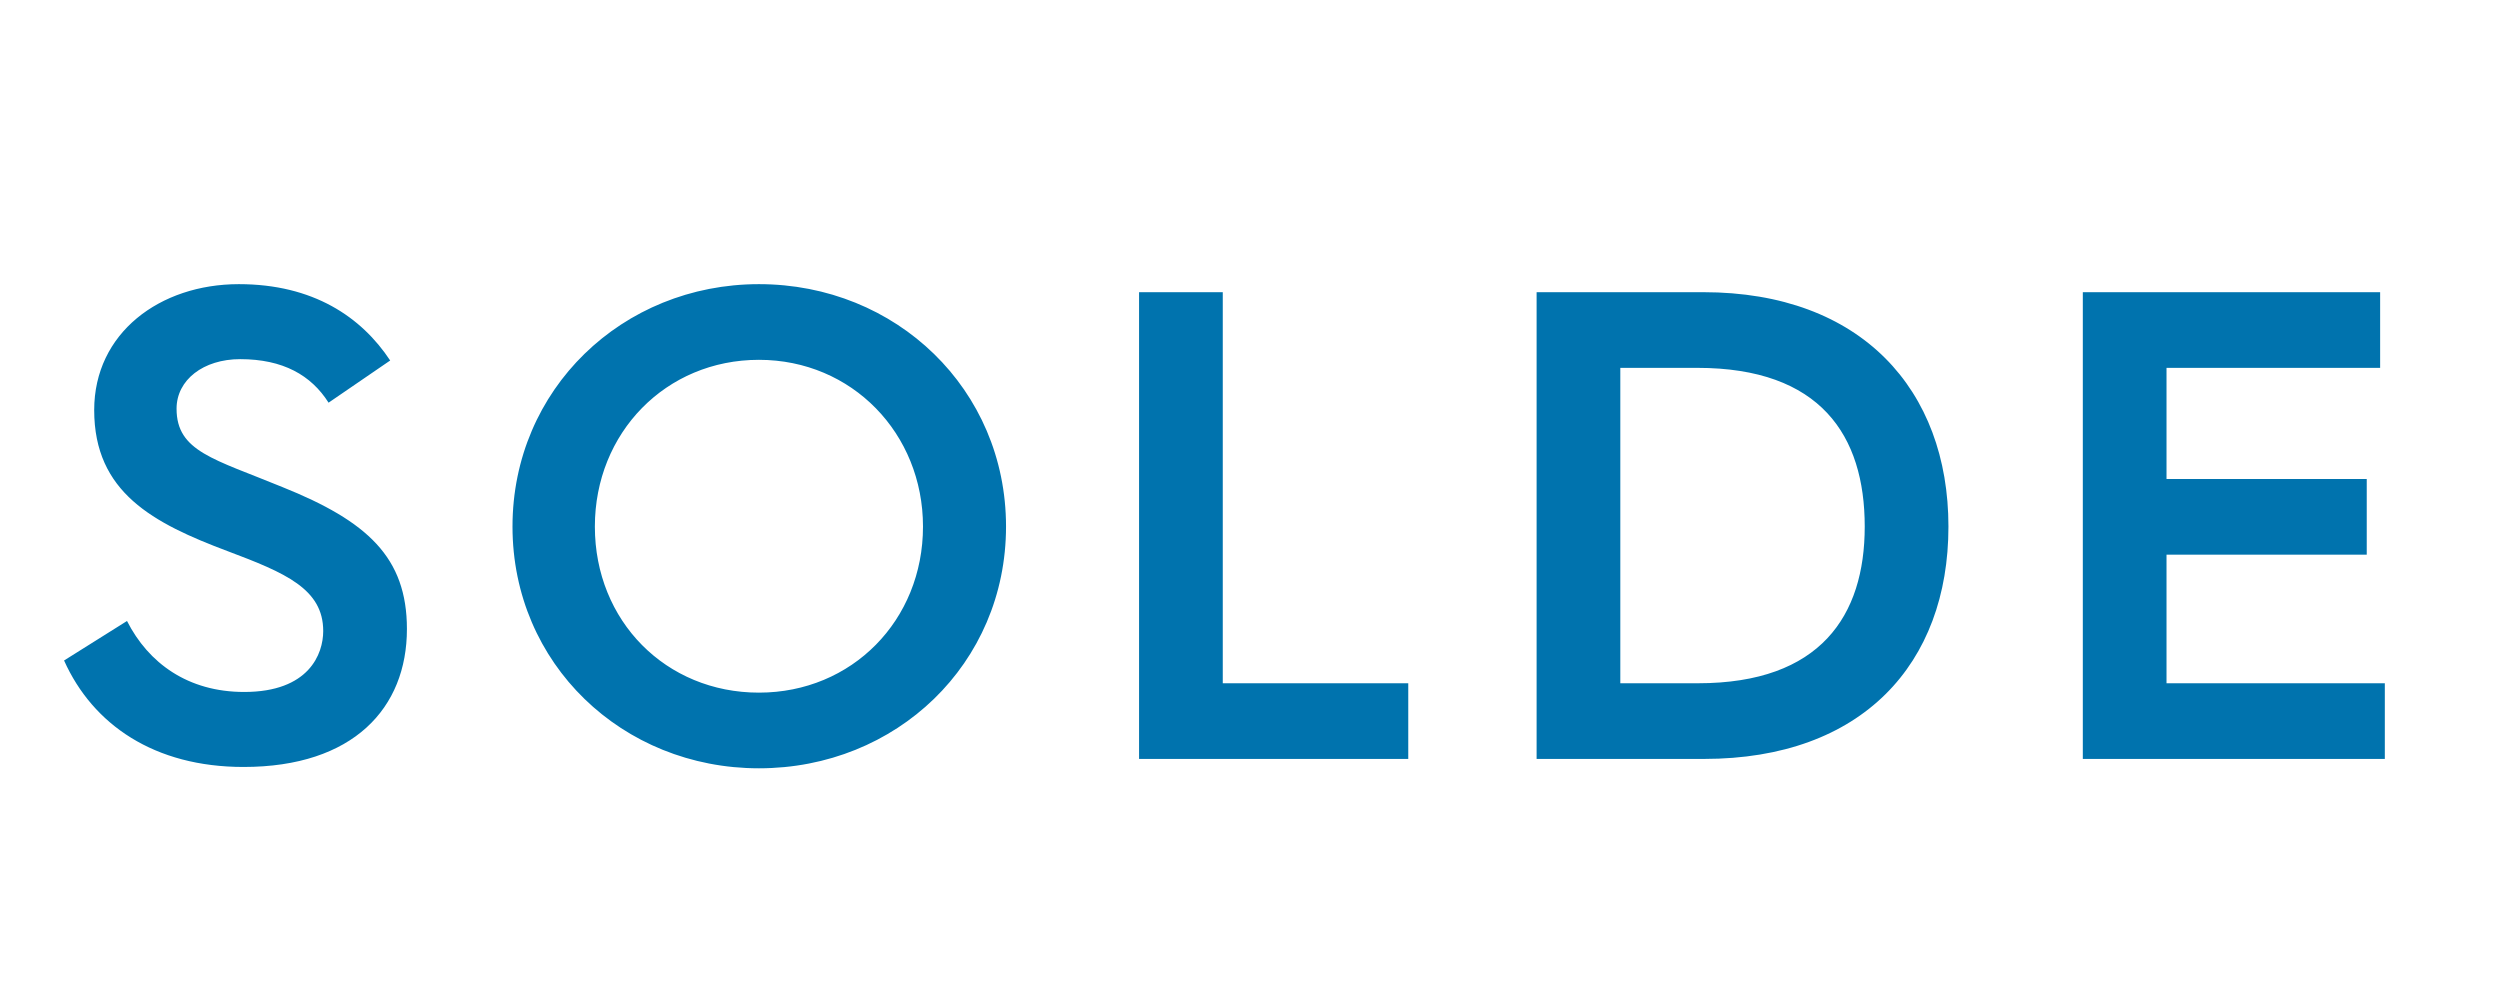
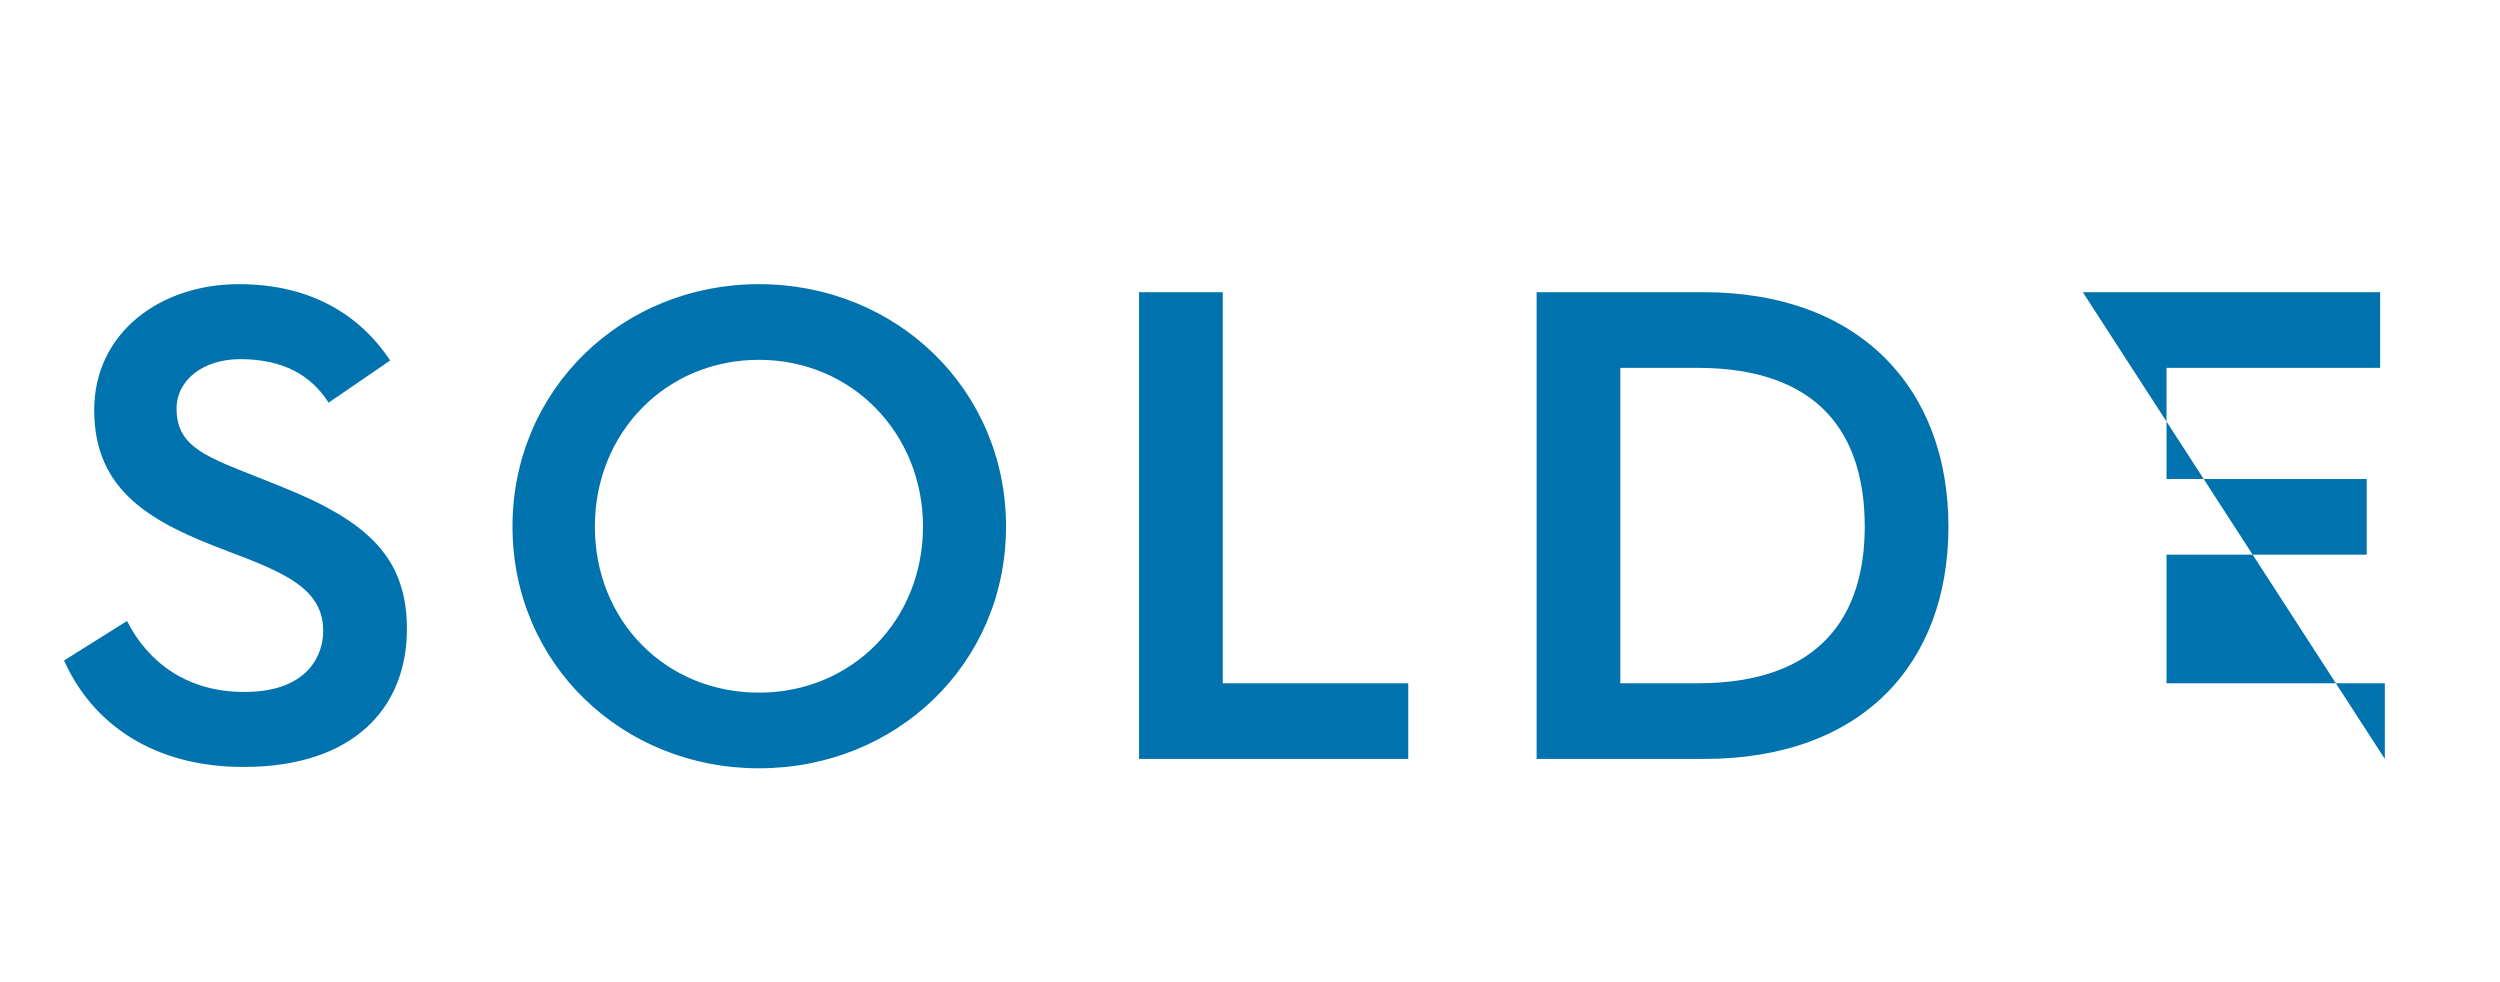
<svg xmlns="http://www.w3.org/2000/svg" height="22" viewBox="0 0 56 22" width="56">
-   <path d="m5.455 17.18c2.46 0 3.66-1.32 3.66-3.09 0-1.605-.885-2.415-2.79-3.18-1.53-.63-2.37-.795-2.37-1.755 0-.645.6-1.11 1.425-1.11.96 0 1.59.36 1.98.975l1.38-.945c-.645-.975-1.725-1.71-3.39-1.71-1.77 0-3.24 1.095-3.24 2.82 0 1.845 1.32 2.535 3 3.165 1.275.48 2.13.84 2.13 1.785 0 .51-.315 1.365-1.77 1.365-1.26 0-2.145-.645-2.625-1.59l-1.41.885c.645 1.44 2.025 2.385 4.02 2.385zm11.545.03c3.075 0 5.535-2.34 5.535-5.415s-2.46-5.43-5.535-5.43c-3.06 0-5.52 2.355-5.52 5.43s2.46 5.415 5.52 5.415zm0-1.695c-2.085 0-3.675-1.605-3.675-3.72 0-2.1 1.59-3.735 3.675-3.735s3.675 1.65 3.675 3.735c0 2.1-1.59 3.72-3.675 3.72zm14.545 1.485v-1.695h-4.155v-8.76h-1.875v10.455zm6.625 0c3.54 0 5.475-2.13 5.475-5.205 0-3.06-1.95-5.25-5.49-5.25h-3.735v10.455zm-.135-1.695h-1.74v-7.065h1.725c2.76 0 3.75 1.515 3.75 3.555 0 1.995-.99 3.51-3.735 3.51zm15.385 1.695v-1.695h-4.89v-2.88h4.485v-1.695h-4.485v-2.49h4.785v-1.695h-6.66v10.455z" fill="#0073ae" />
+   <path d="m5.455 17.18c2.46 0 3.66-1.32 3.66-3.09 0-1.605-.885-2.415-2.79-3.18-1.53-.63-2.37-.795-2.37-1.755 0-.645.6-1.11 1.425-1.11.96 0 1.59.36 1.98.975l1.38-.945c-.645-.975-1.725-1.71-3.39-1.71-1.77 0-3.24 1.095-3.24 2.82 0 1.845 1.32 2.535 3 3.165 1.275.48 2.13.84 2.13 1.785 0 .51-.315 1.365-1.77 1.365-1.26 0-2.145-.645-2.625-1.59l-1.41.885c.645 1.44 2.025 2.385 4.02 2.385zm11.545.03c3.075 0 5.535-2.34 5.535-5.415s-2.46-5.43-5.535-5.43c-3.06 0-5.52 2.355-5.52 5.43s2.46 5.415 5.52 5.415zm0-1.695c-2.085 0-3.675-1.605-3.675-3.72 0-2.1 1.59-3.735 3.675-3.735s3.675 1.65 3.675 3.735c0 2.1-1.59 3.72-3.675 3.72zm14.545 1.485v-1.695h-4.155v-8.76h-1.875v10.455zm6.625 0c3.54 0 5.475-2.13 5.475-5.205 0-3.06-1.95-5.25-5.49-5.25h-3.735v10.455zm-.135-1.695h-1.74v-7.065h1.725c2.76 0 3.75 1.515 3.75 3.555 0 1.995-.99 3.51-3.735 3.51zm15.385 1.695v-1.695h-4.89v-2.88h4.485v-1.695h-4.485v-2.49h4.785v-1.695h-6.66z" fill="#0073ae" />
</svg>